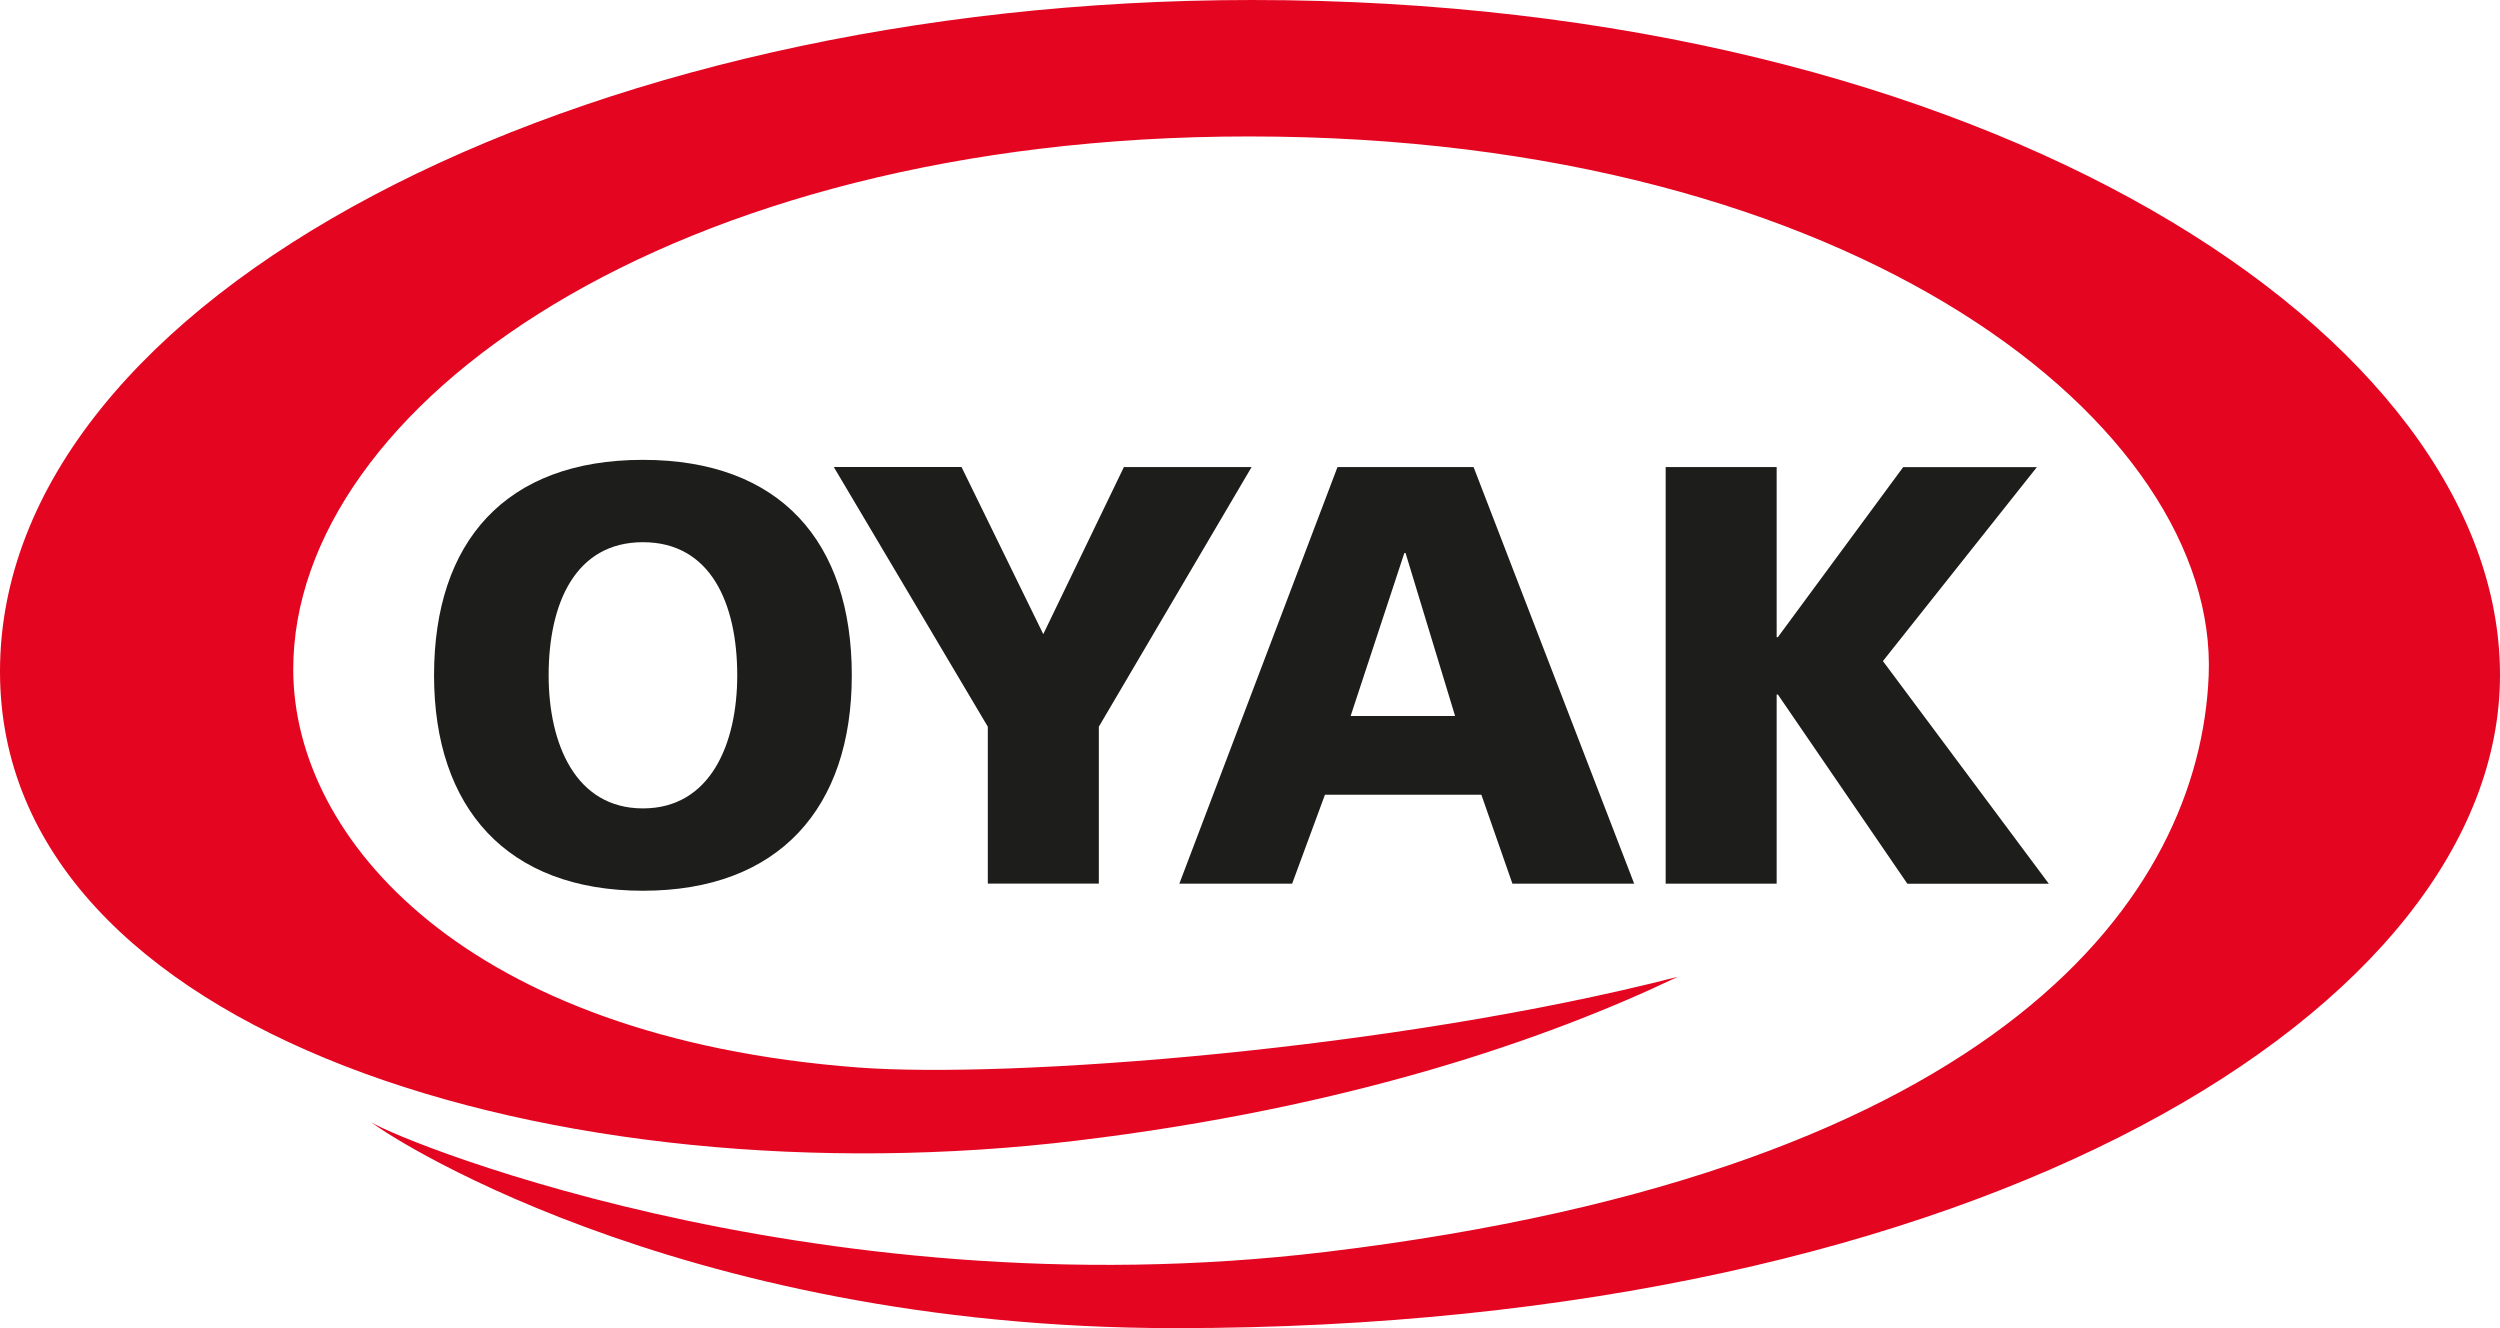
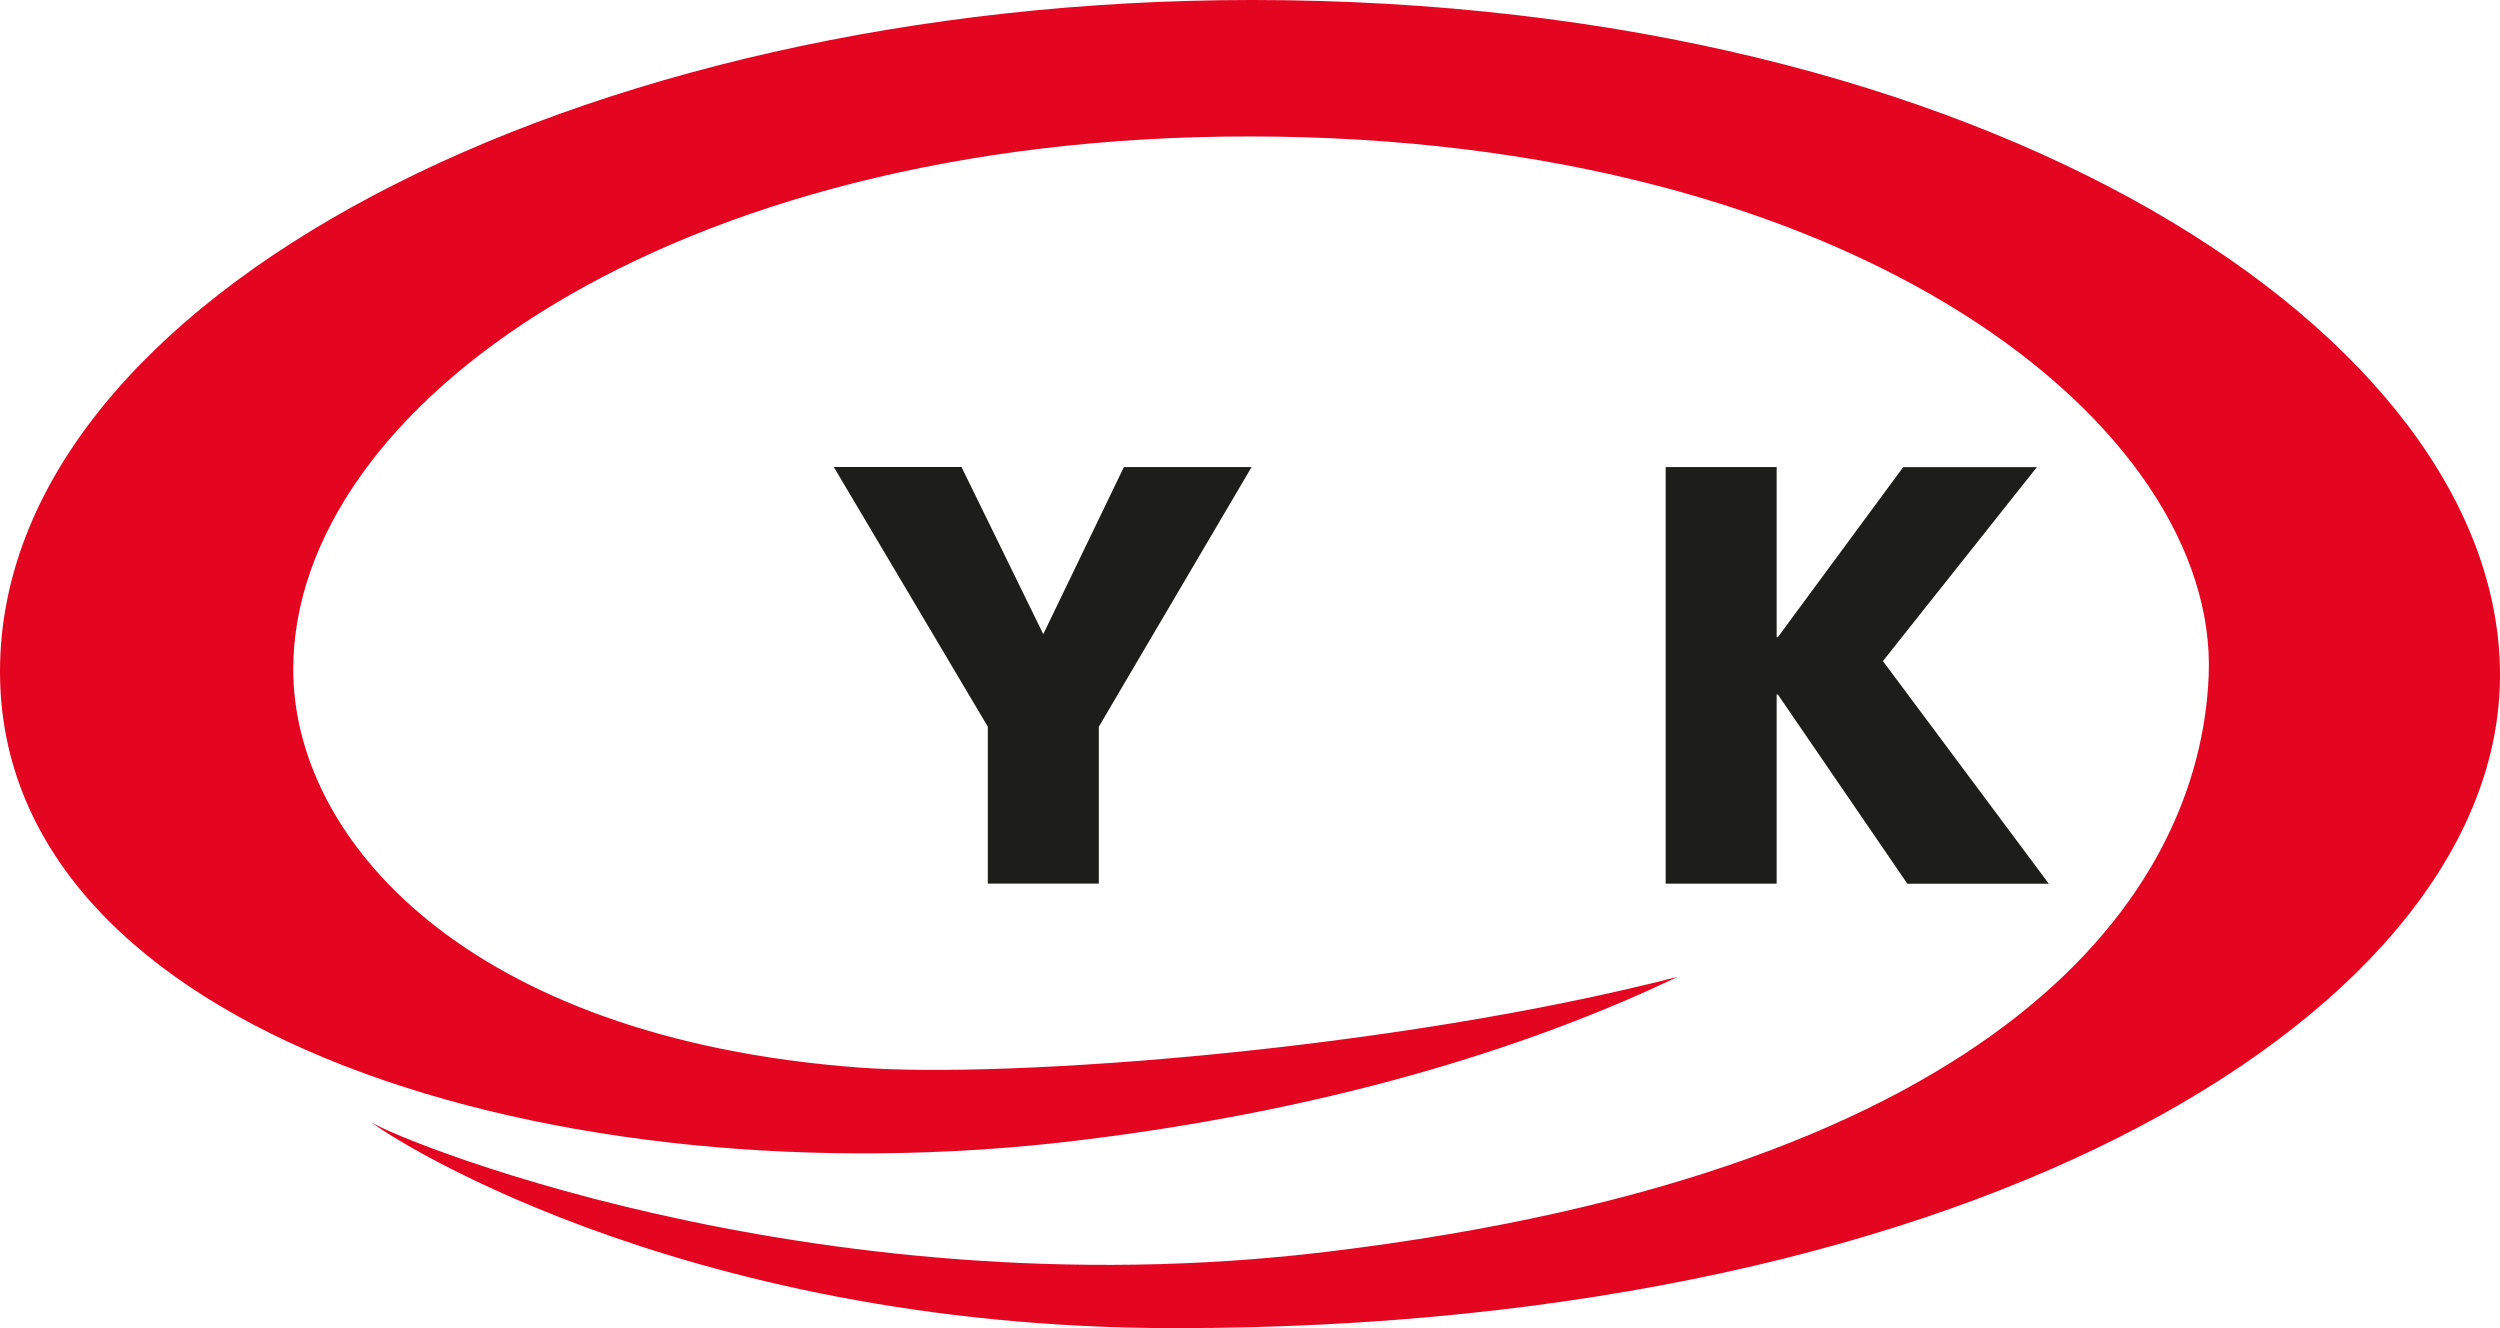
<svg xmlns="http://www.w3.org/2000/svg" viewBox="0 0 791.5 420.49">
  <defs>
    <style>.cls-1{fill:#e40520;}.cls-1,.cls-2{fill-rule:evenodd;}.cls-2,.cls-3{fill:#1d1d1b;}</style>
  </defs>
  <g id="katman_2" data-name="katman 2">
    <g id="Layer_1" data-name="Layer 1">
      <path class="cls-1" d="M117.24,355c1.43,2.83,137.58,61.22,302.66,41.34,214.62-25.82,276.53-113.14,279.37-182.44,3.22-79-111.21-170.7-303.79-170.7C212,43.17,92.84,128.72,92.84,211.91c0,53.88,55,116.69,178.9,126.06,47.6,3.6,169.45-5.55,259.45-28.72-41.59,19.89-104.4,41.53-190.37,51.88C177.53,380.8,0,328,0,212.62,0,94,183.29,0,396.4,0,629,0,791.5,106.07,791.5,213.69c0,105.08-163.48,206.8-419.38,206.8C212.37,420.49,118.67,357,117.24,355" />
-       <path class="cls-2" d="M173.7,213.79c0-22.85,8.5-42.13,29.86-42.13s29.85,19.28,29.85,42.15c0,21.72-8.51,42.13-29.85,42.13s-29.86-20.41-29.86-42.15m-36.28,0c0,42,23.05,68.22,66.14,68.22s66.13-26.25,66.12-68.2c0-42.32-22.67-68.22-66.14-68.22S137.42,171.47,137.42,213.79Z" />
      <polyline class="cls-3" points="312.74 279.75 347.89 279.75 347.89 230.07 396.25 147.88 355.82 147.88 330.3 200.77 304.42 147.86 263.98 147.86 312.74 230.07 312.74 279.75" />
-       <path class="cls-2" d="M460.68,226.68H427.61l17-51.59H445l15.68,51.59m-87.3,53.09h35.71l10.39-28.16H469l9.83,28.15h38.55L466.54,147.88H423.45Z" />
      <polyline class="cls-3" points="527.35 279.77 562.49 279.77 562.49 219.88 562.87 219.88 603.87 279.79 648.66 279.79 596.13 209.3 644.88 147.89 602.55 147.89 562.86 201.74 562.49 201.74 562.49 147.88 527.35 147.88 527.35 279.77" />
    </g>
  </g>
</svg>